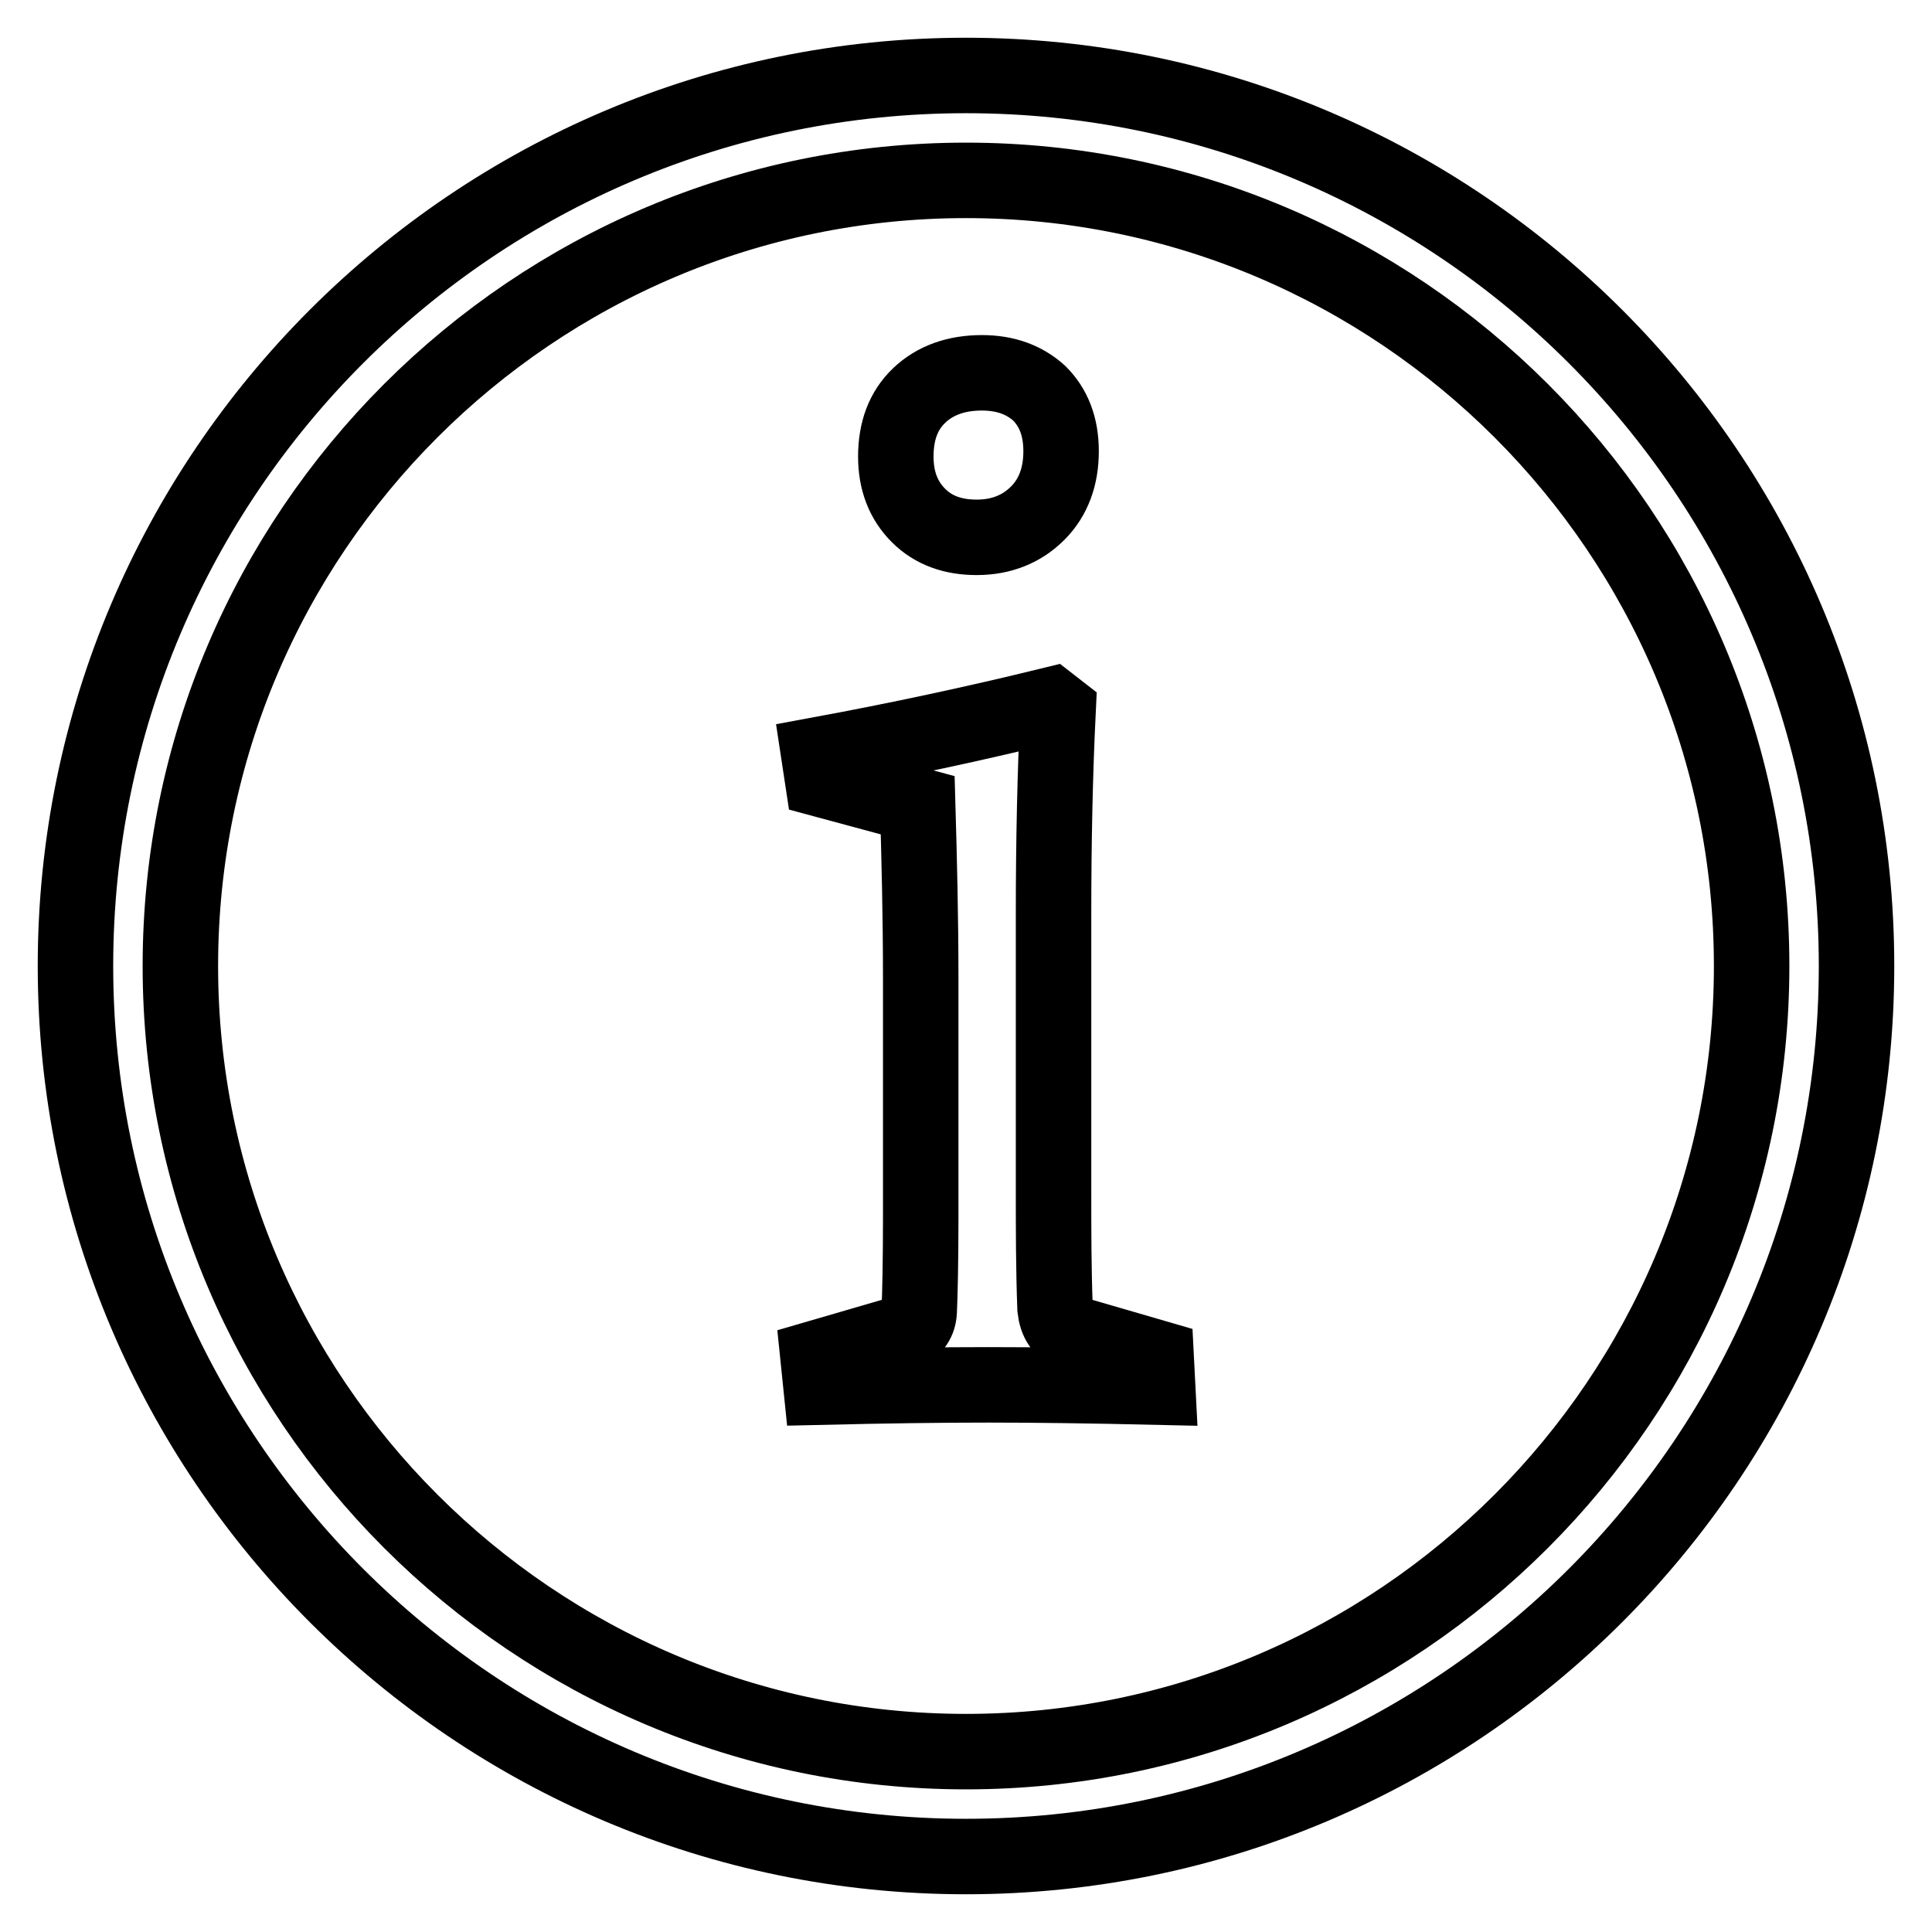
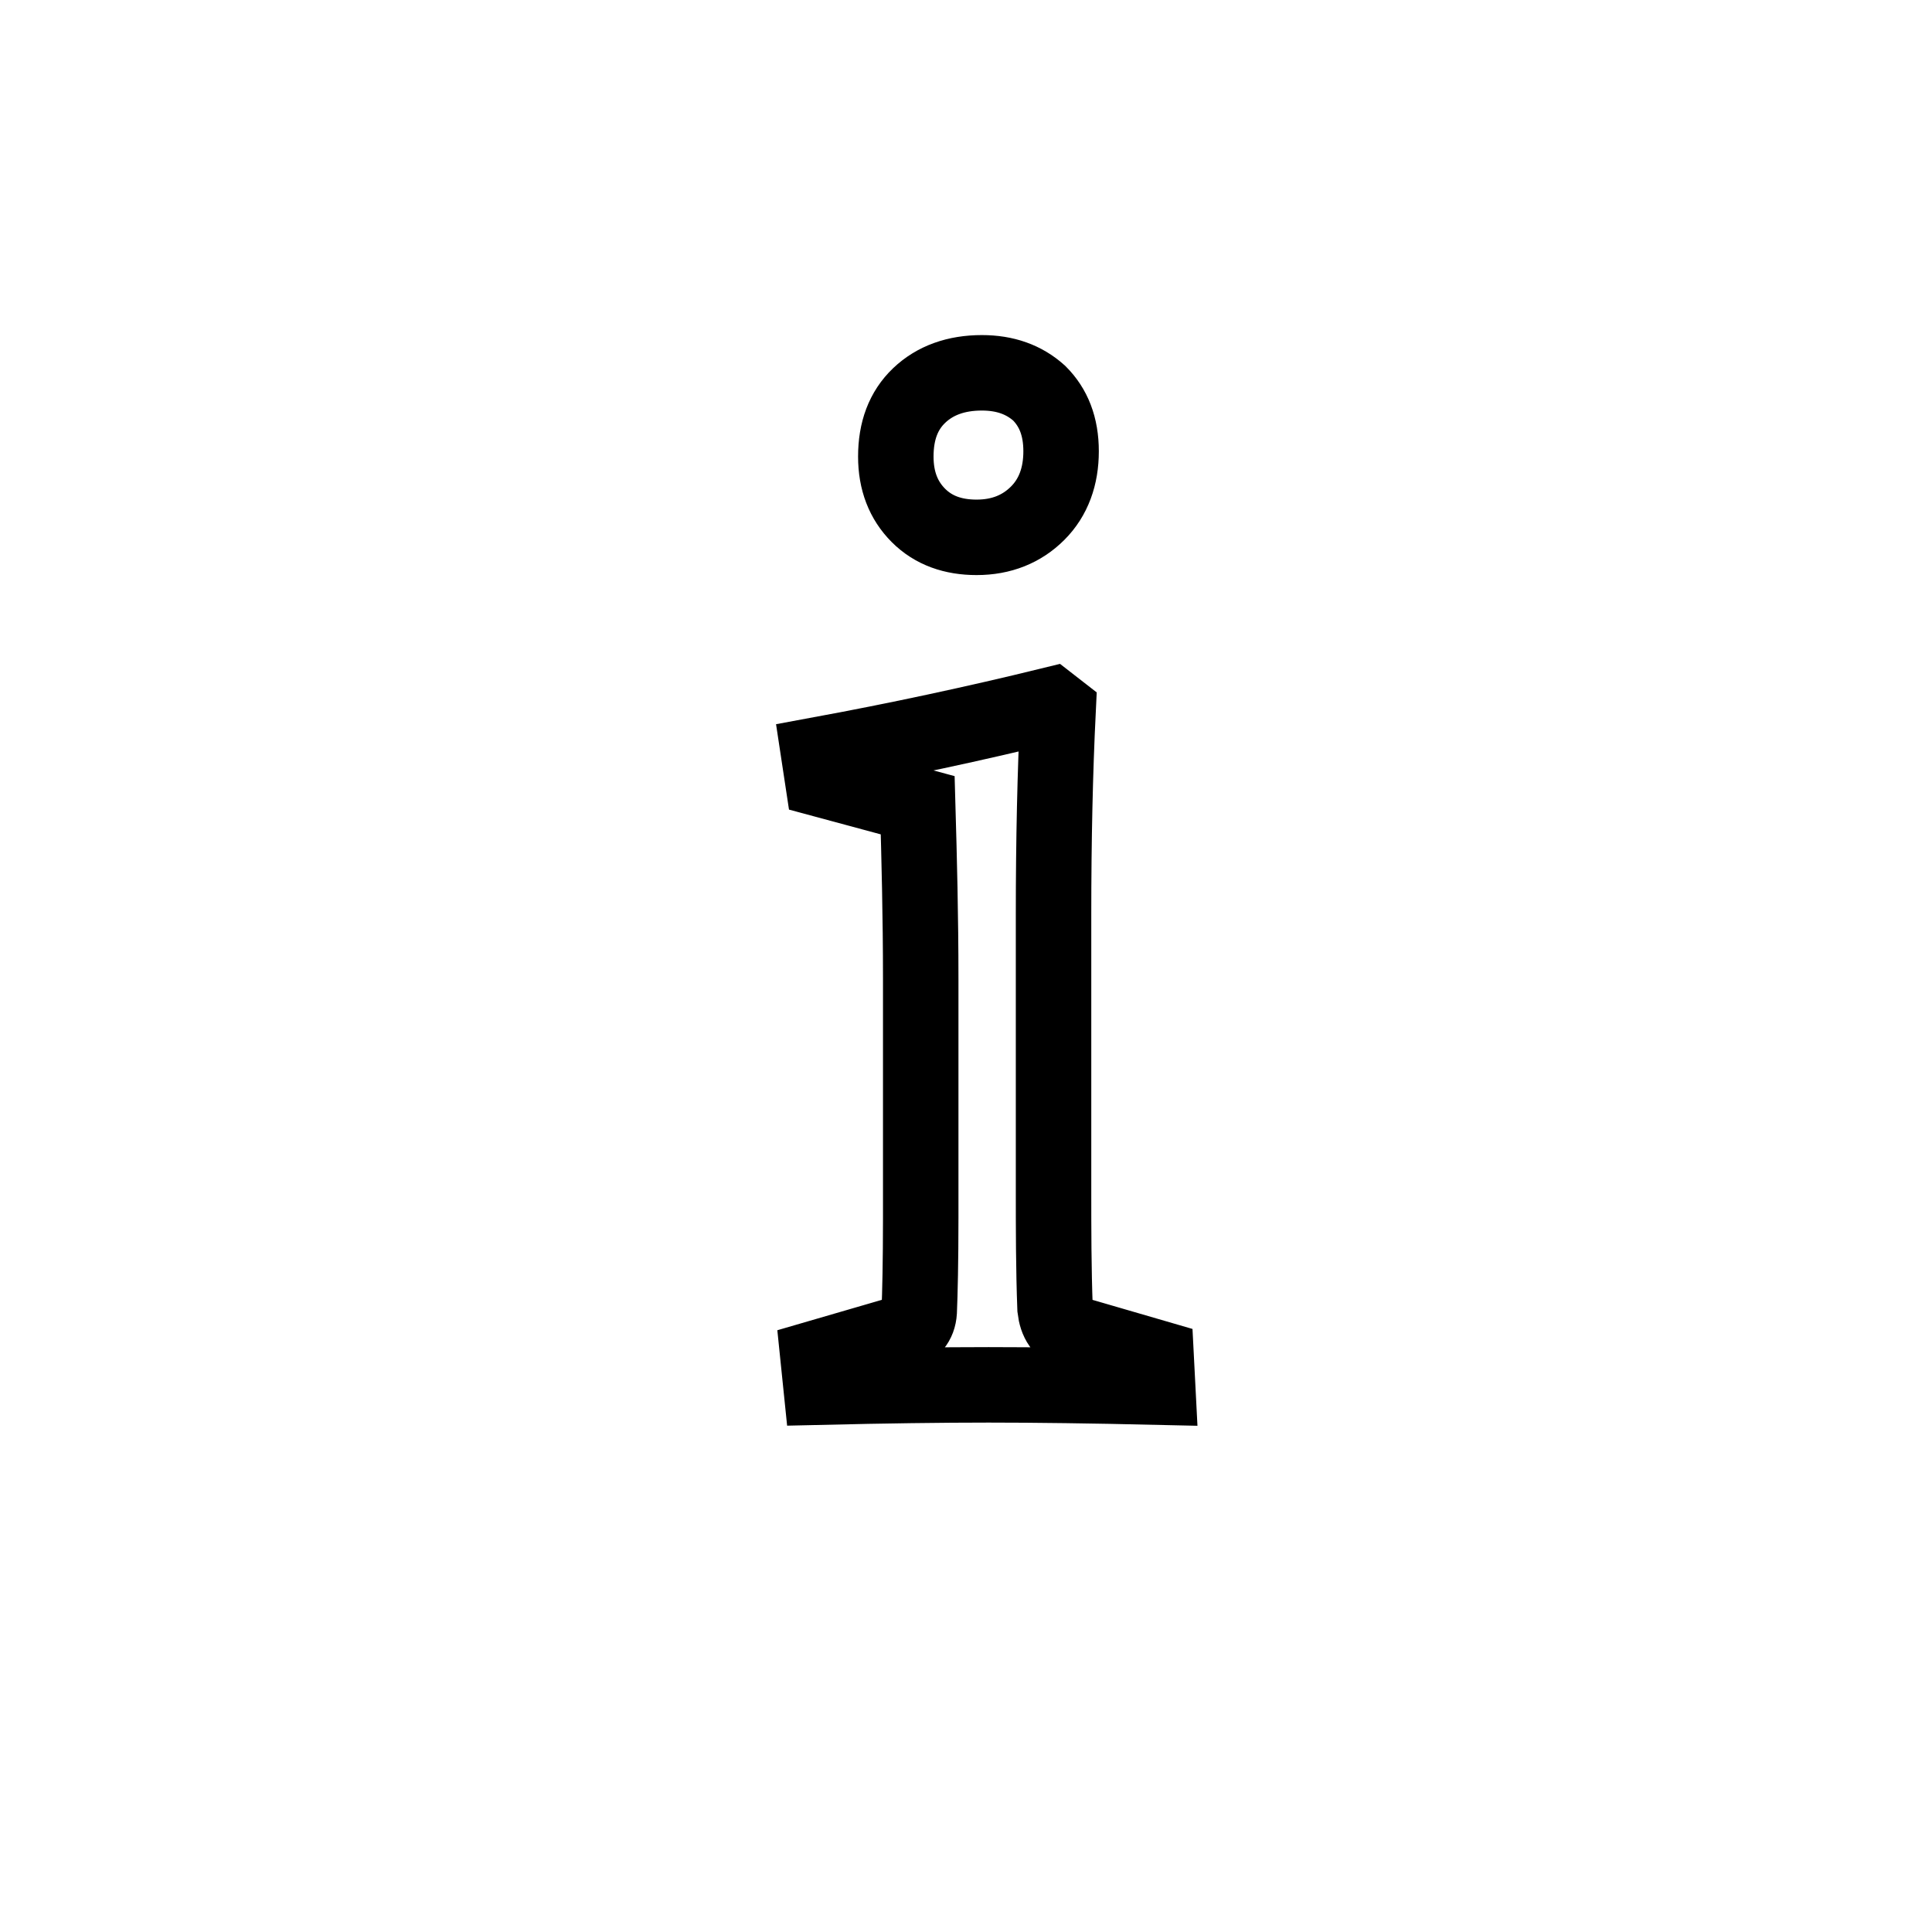
<svg xmlns="http://www.w3.org/2000/svg" version="1.1" x="0px" y="0px" viewBox="0 0 256 256" enable-background="new 0 0 256 256" xml:space="preserve">
  <g>
    <path stroke-width="10" fill-opacity="0" stroke="#000000" d="M137.7,52.1c-2-1.8-4.5-2.7-7.6-2.7c-3.4,0-6.2,1-8.3,3c-2.1,2-3.1,4.7-3.1,8.1c0,3.2,1,5.8,3,7.8 c2,2,4.6,2.9,7.7,2.9c3.3,0,6-1.1,8.1-3.2c2.1-2.1,3.1-4.9,3.1-8.2C140.6,56.5,139.6,54,137.7,52.1z M109,103.3l12.6,3.4 c0.2,7,0.4,14.7,0.4,23v31.7c0,5.8-0.1,10-0.2,12.4c-0.1,1.5-0.9,2.4-2.4,2.9l-11,3.2l0.4,3.9c8.5-0.2,15.9-0.3,22.2-0.3 c6.2,0,13.7,0.1,22.4,0.3l-0.2-3.9l-11-3.2c-1.5-0.5-2.2-1.6-2.4-3.3c-0.2-5.3-0.2-10.5-0.2-15.8v-36.4c0-9.9,0.2-18.9,0.6-27.1 l-0.9-0.7c-10.2,2.5-20.5,4.7-30.8,6.6L109,103.3z" />
-     <path stroke-width="10" fill-opacity="0" stroke="#000000" d="M128,246c-65.1,0-118-52.9-118-118S62.9,10,128,10c65.1,0,118,52.9,118,118S193.1,246,128,246z M128,23.9 C70.6,23.9,23.9,70.6,23.9,128S70.6,232.1,128,232.1c57.4,0,104.1-46.7,104.1-104.1S185.4,23.9,128,23.9z" />
  </g>
</svg>